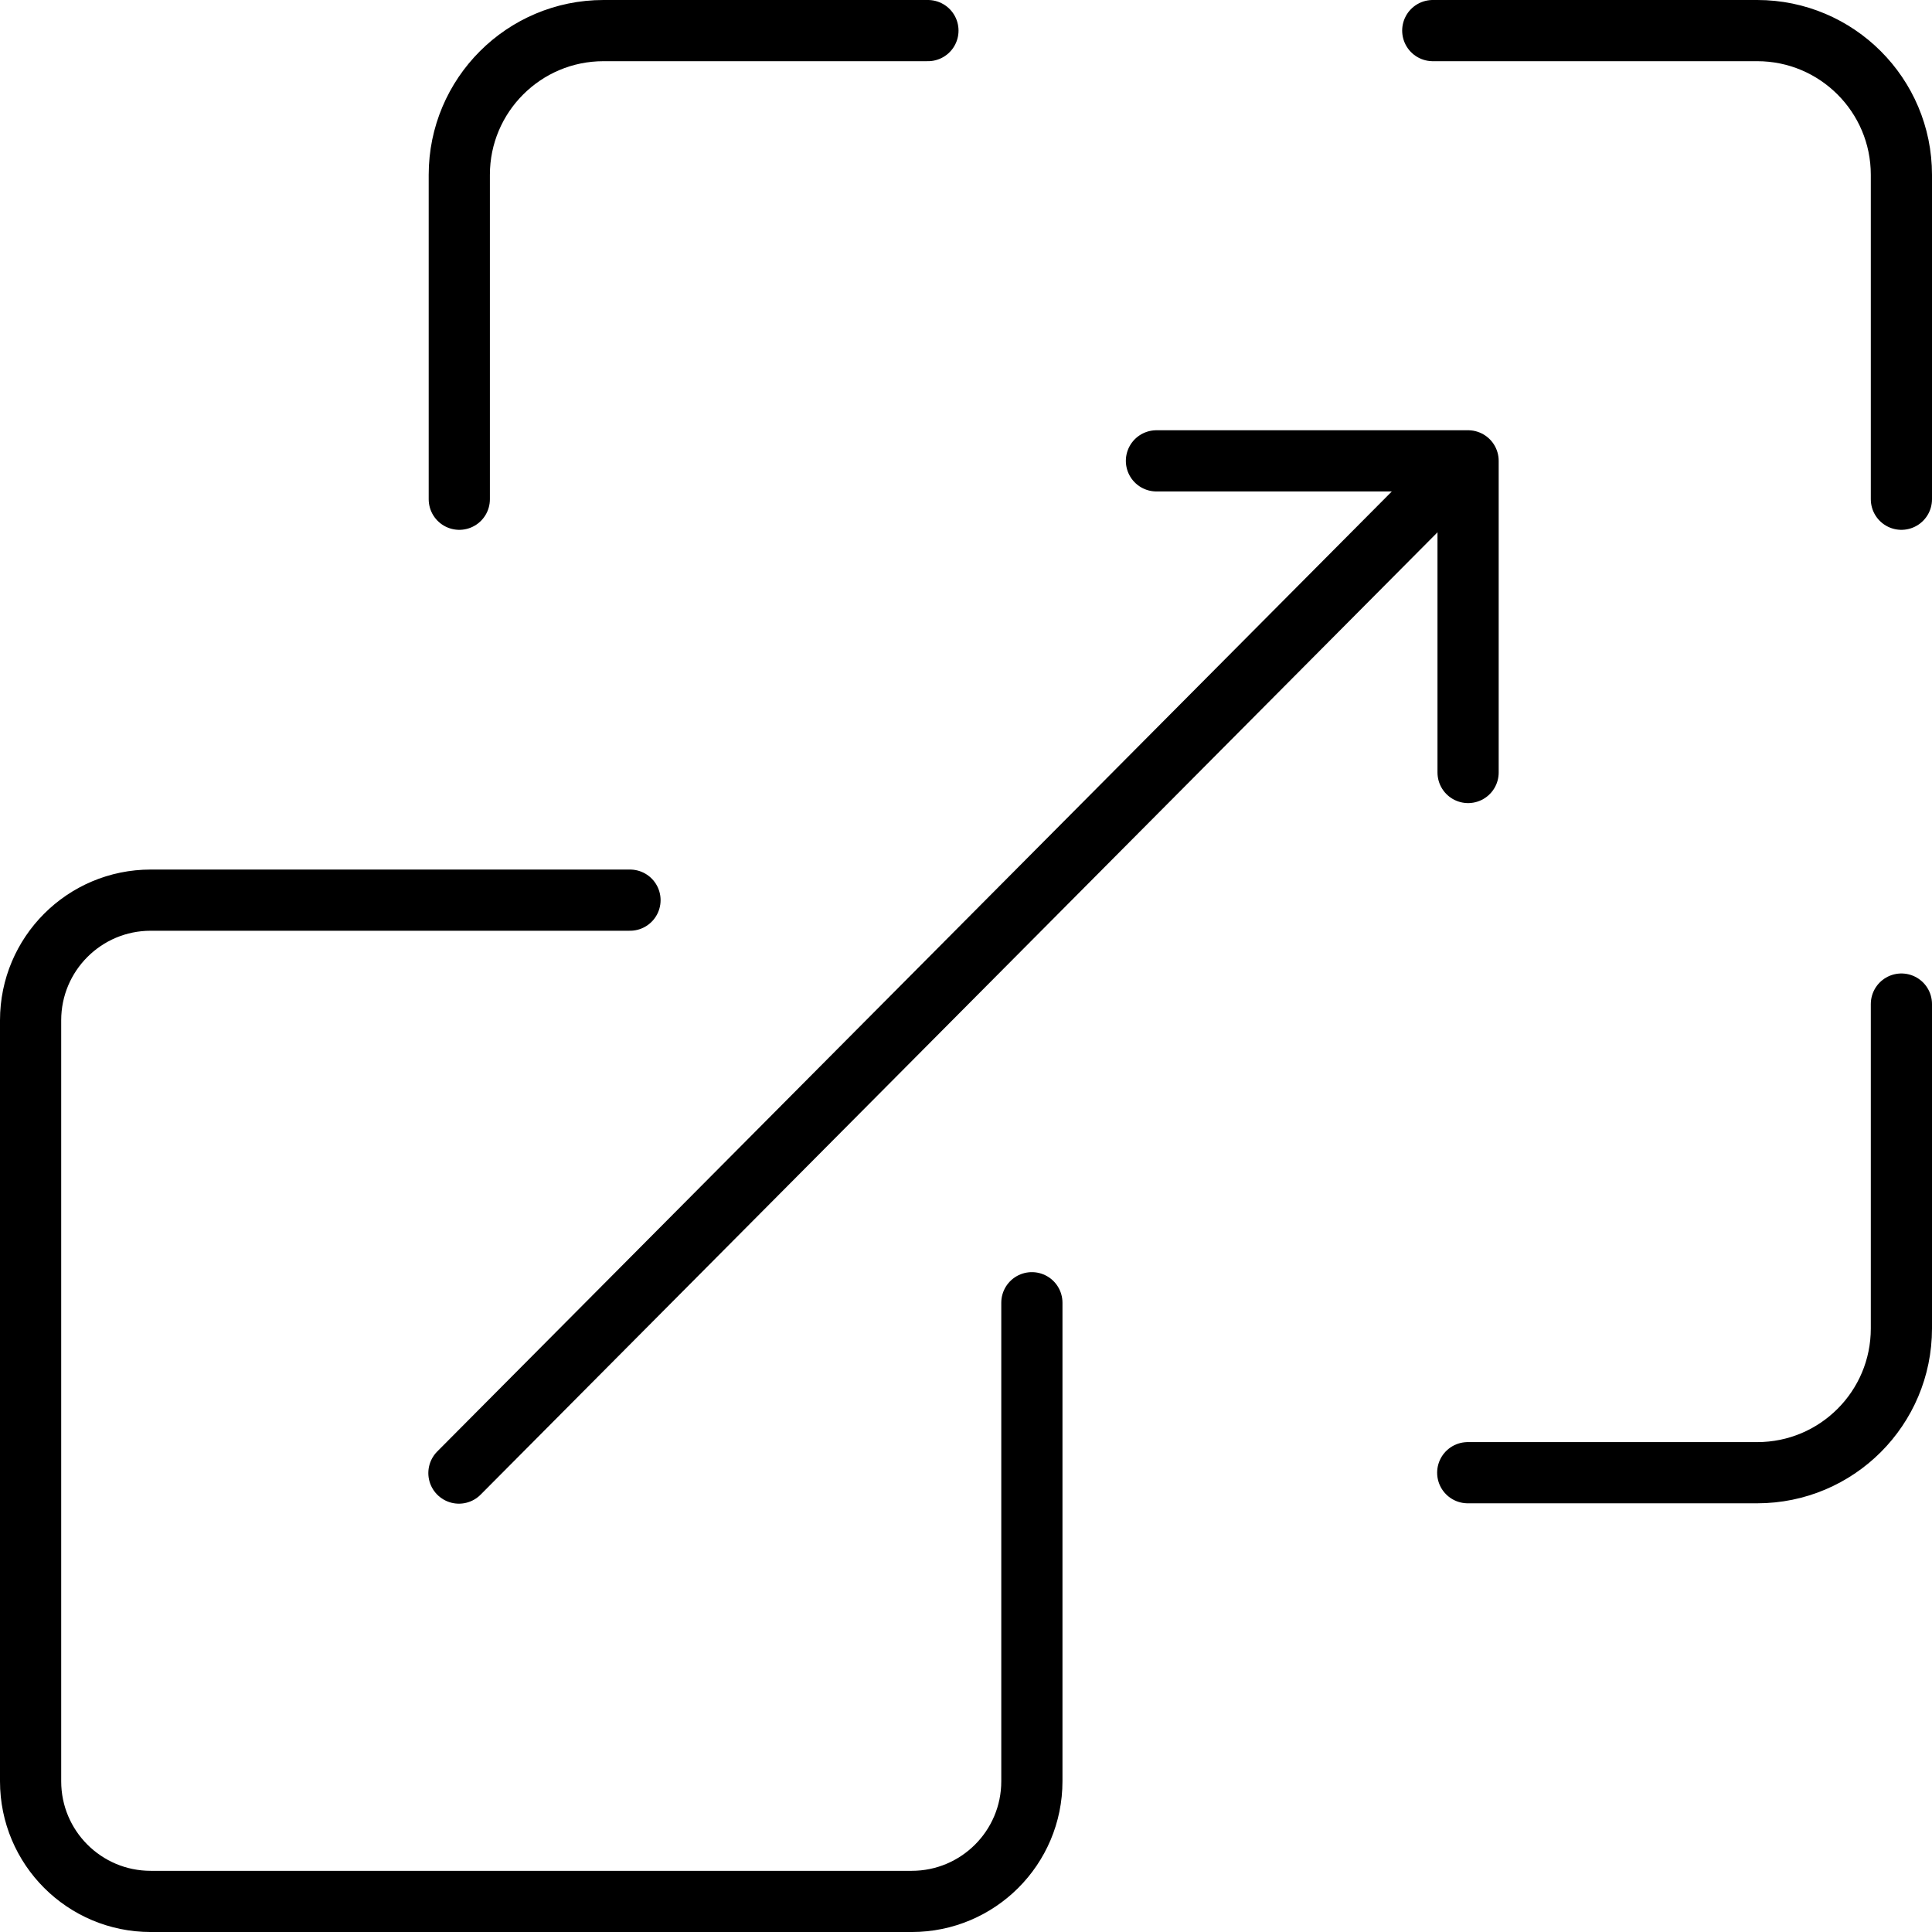
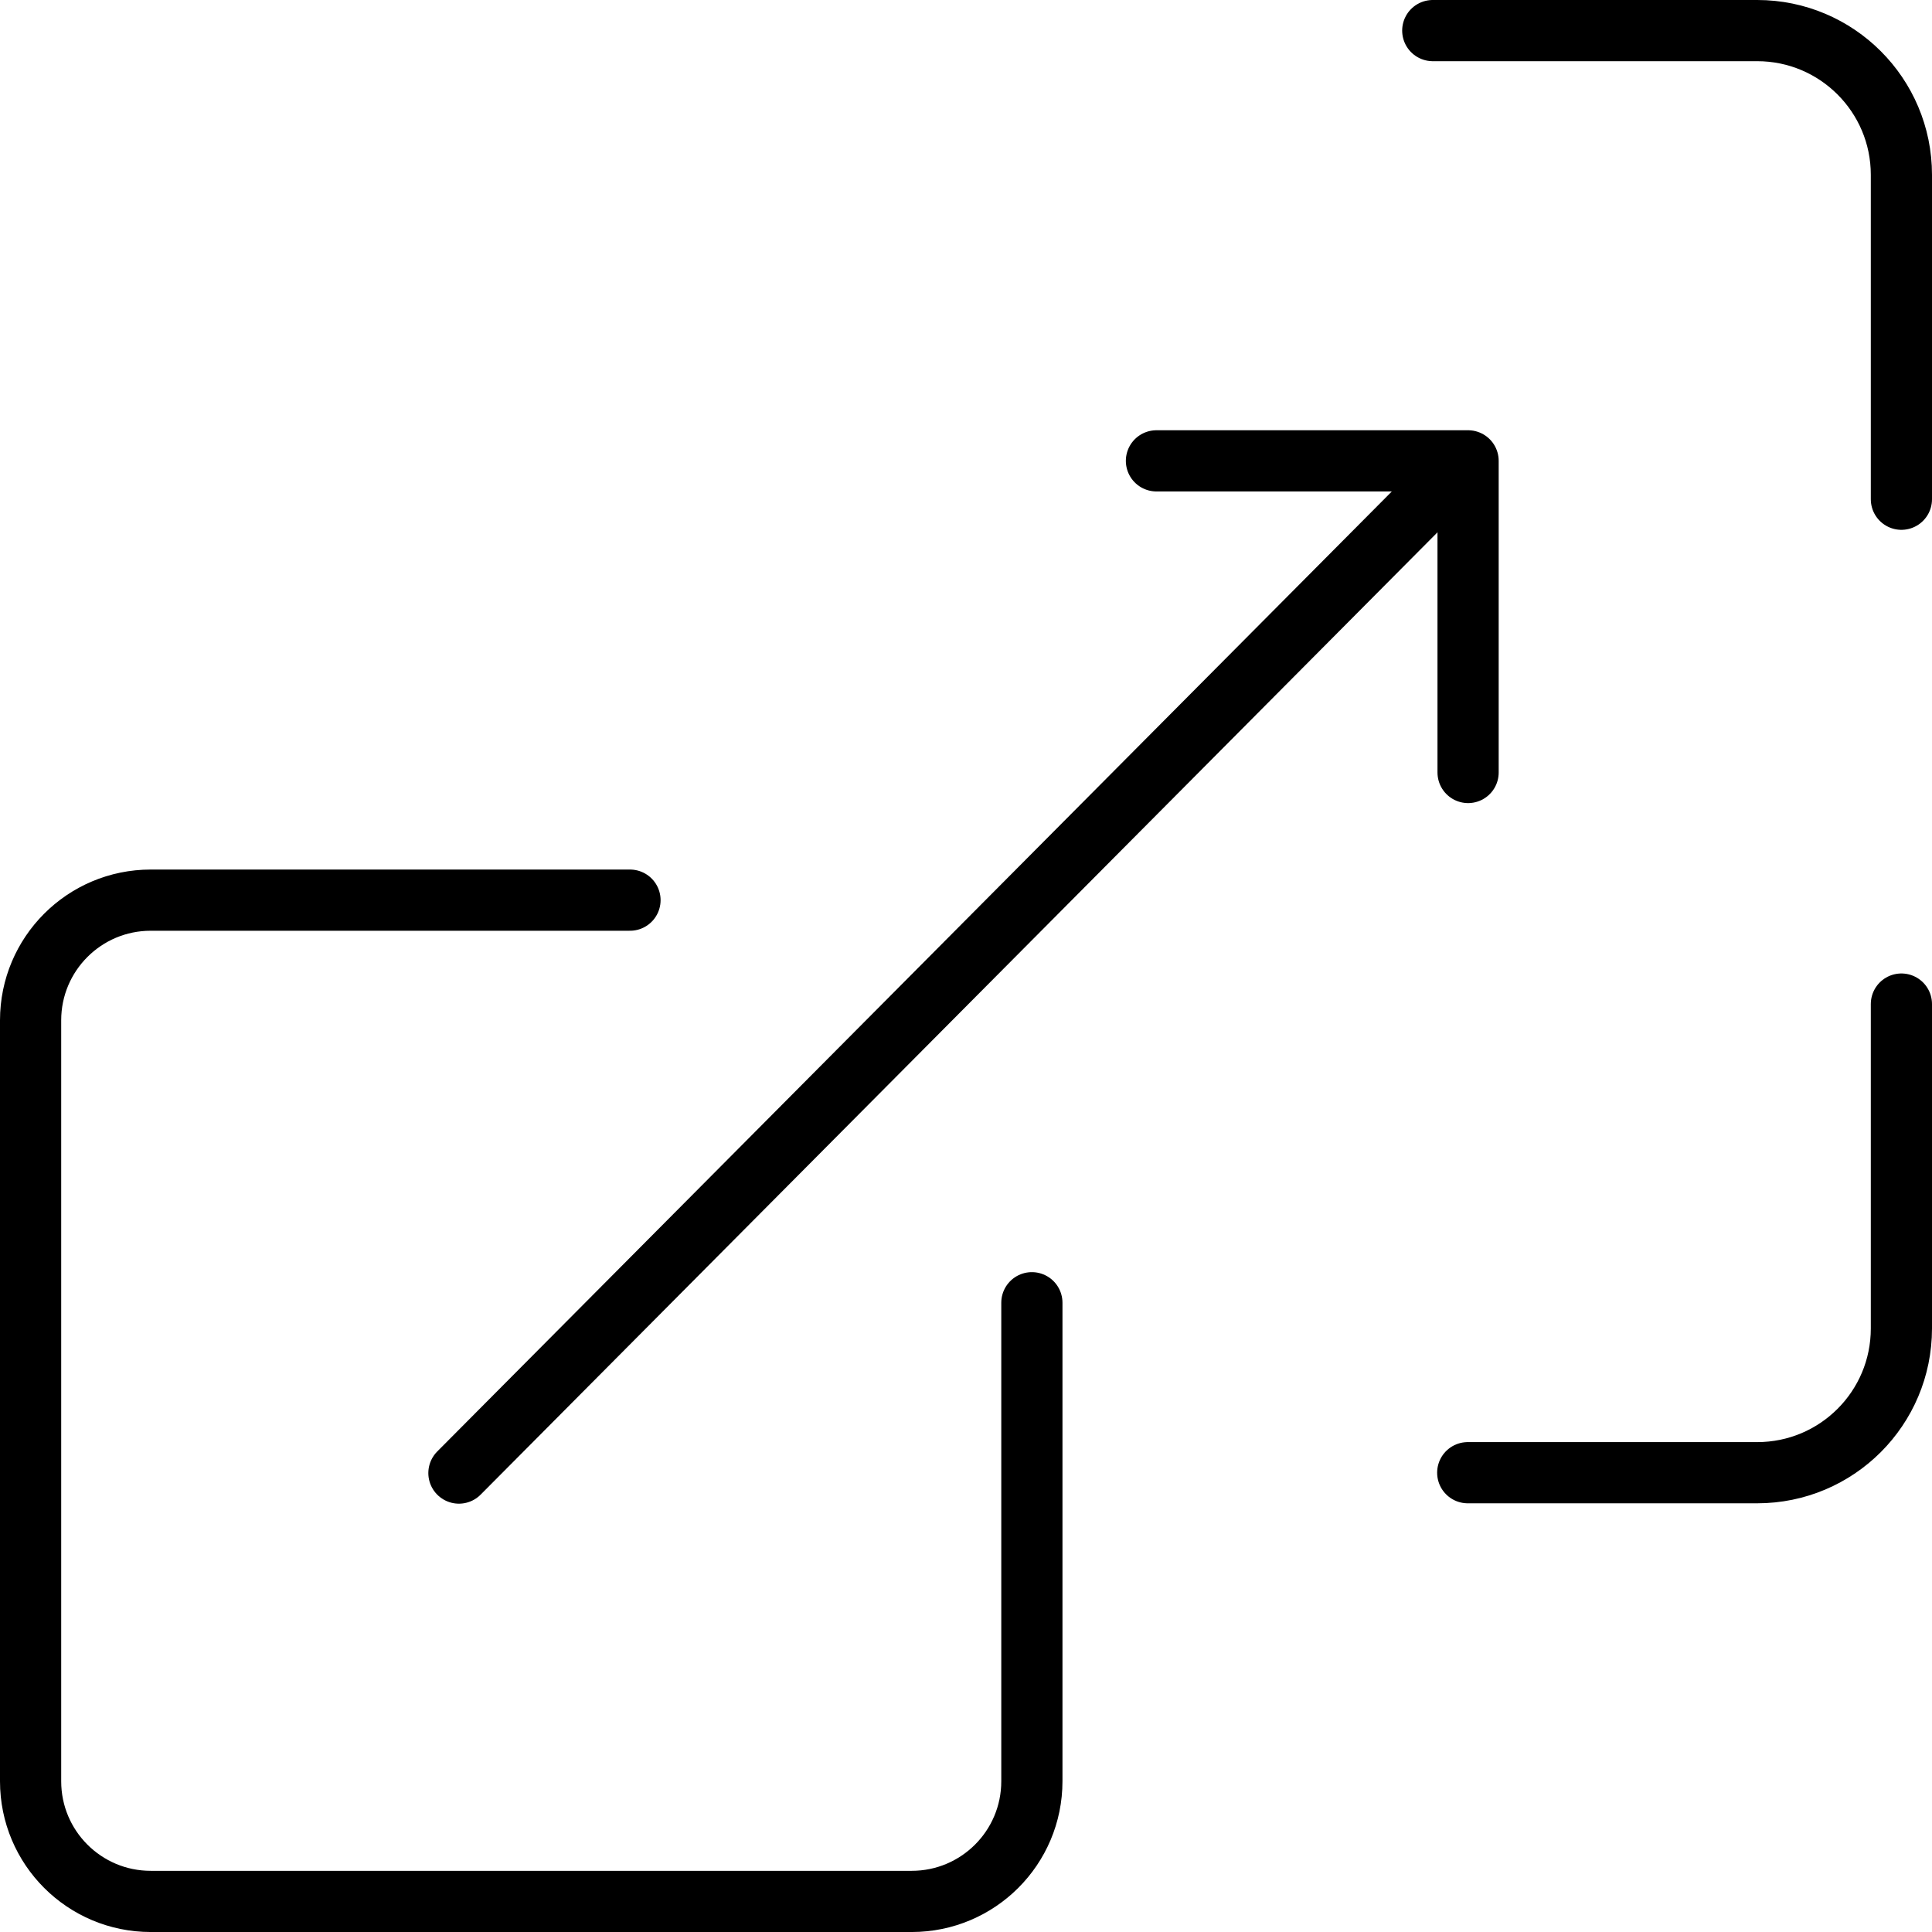
<svg xmlns="http://www.w3.org/2000/svg" id="Layer_1" width="110.499" height="110.5" viewBox="0 0 110.499 110.5">
  <defs>
    <style>.cls-1{fill:none;stroke:#000;stroke-linecap:round;stroke-linejoin:round;stroke-width:3.5px;}</style>
  </defs>
  <path class="cls-1" d="M108.749,28.553V9.998c0-4.553-3.691-8.248-8.248-8.248h-18.555" />
  <path class="cls-1" d="M83.946,84.23h16.555c4.557,0,8.248-3.691,8.248-8.248v-18.555" />
-   <path class="cls-1" d="M53.072,1.75h-18.555c-4.553,0-8.248,3.695-8.248,8.248v18.555" />
  <path class="cls-1" d="M36.032,51.483H8.622c-3.798,0-6.872,3.079-6.872,6.872v43.523c0,3.798,3.074,6.872,6.872,6.872h43.523c3.793,0,6.872-3.074,6.872-6.872v-27.369" />
  <line class="cls-1" x1="26.248" y1="84.251" x2="81.434" y2="28.75" />
  <polyline class="cls-1" points="66.142 26.358 83.966 26.358 83.966 44.182" />
</svg>